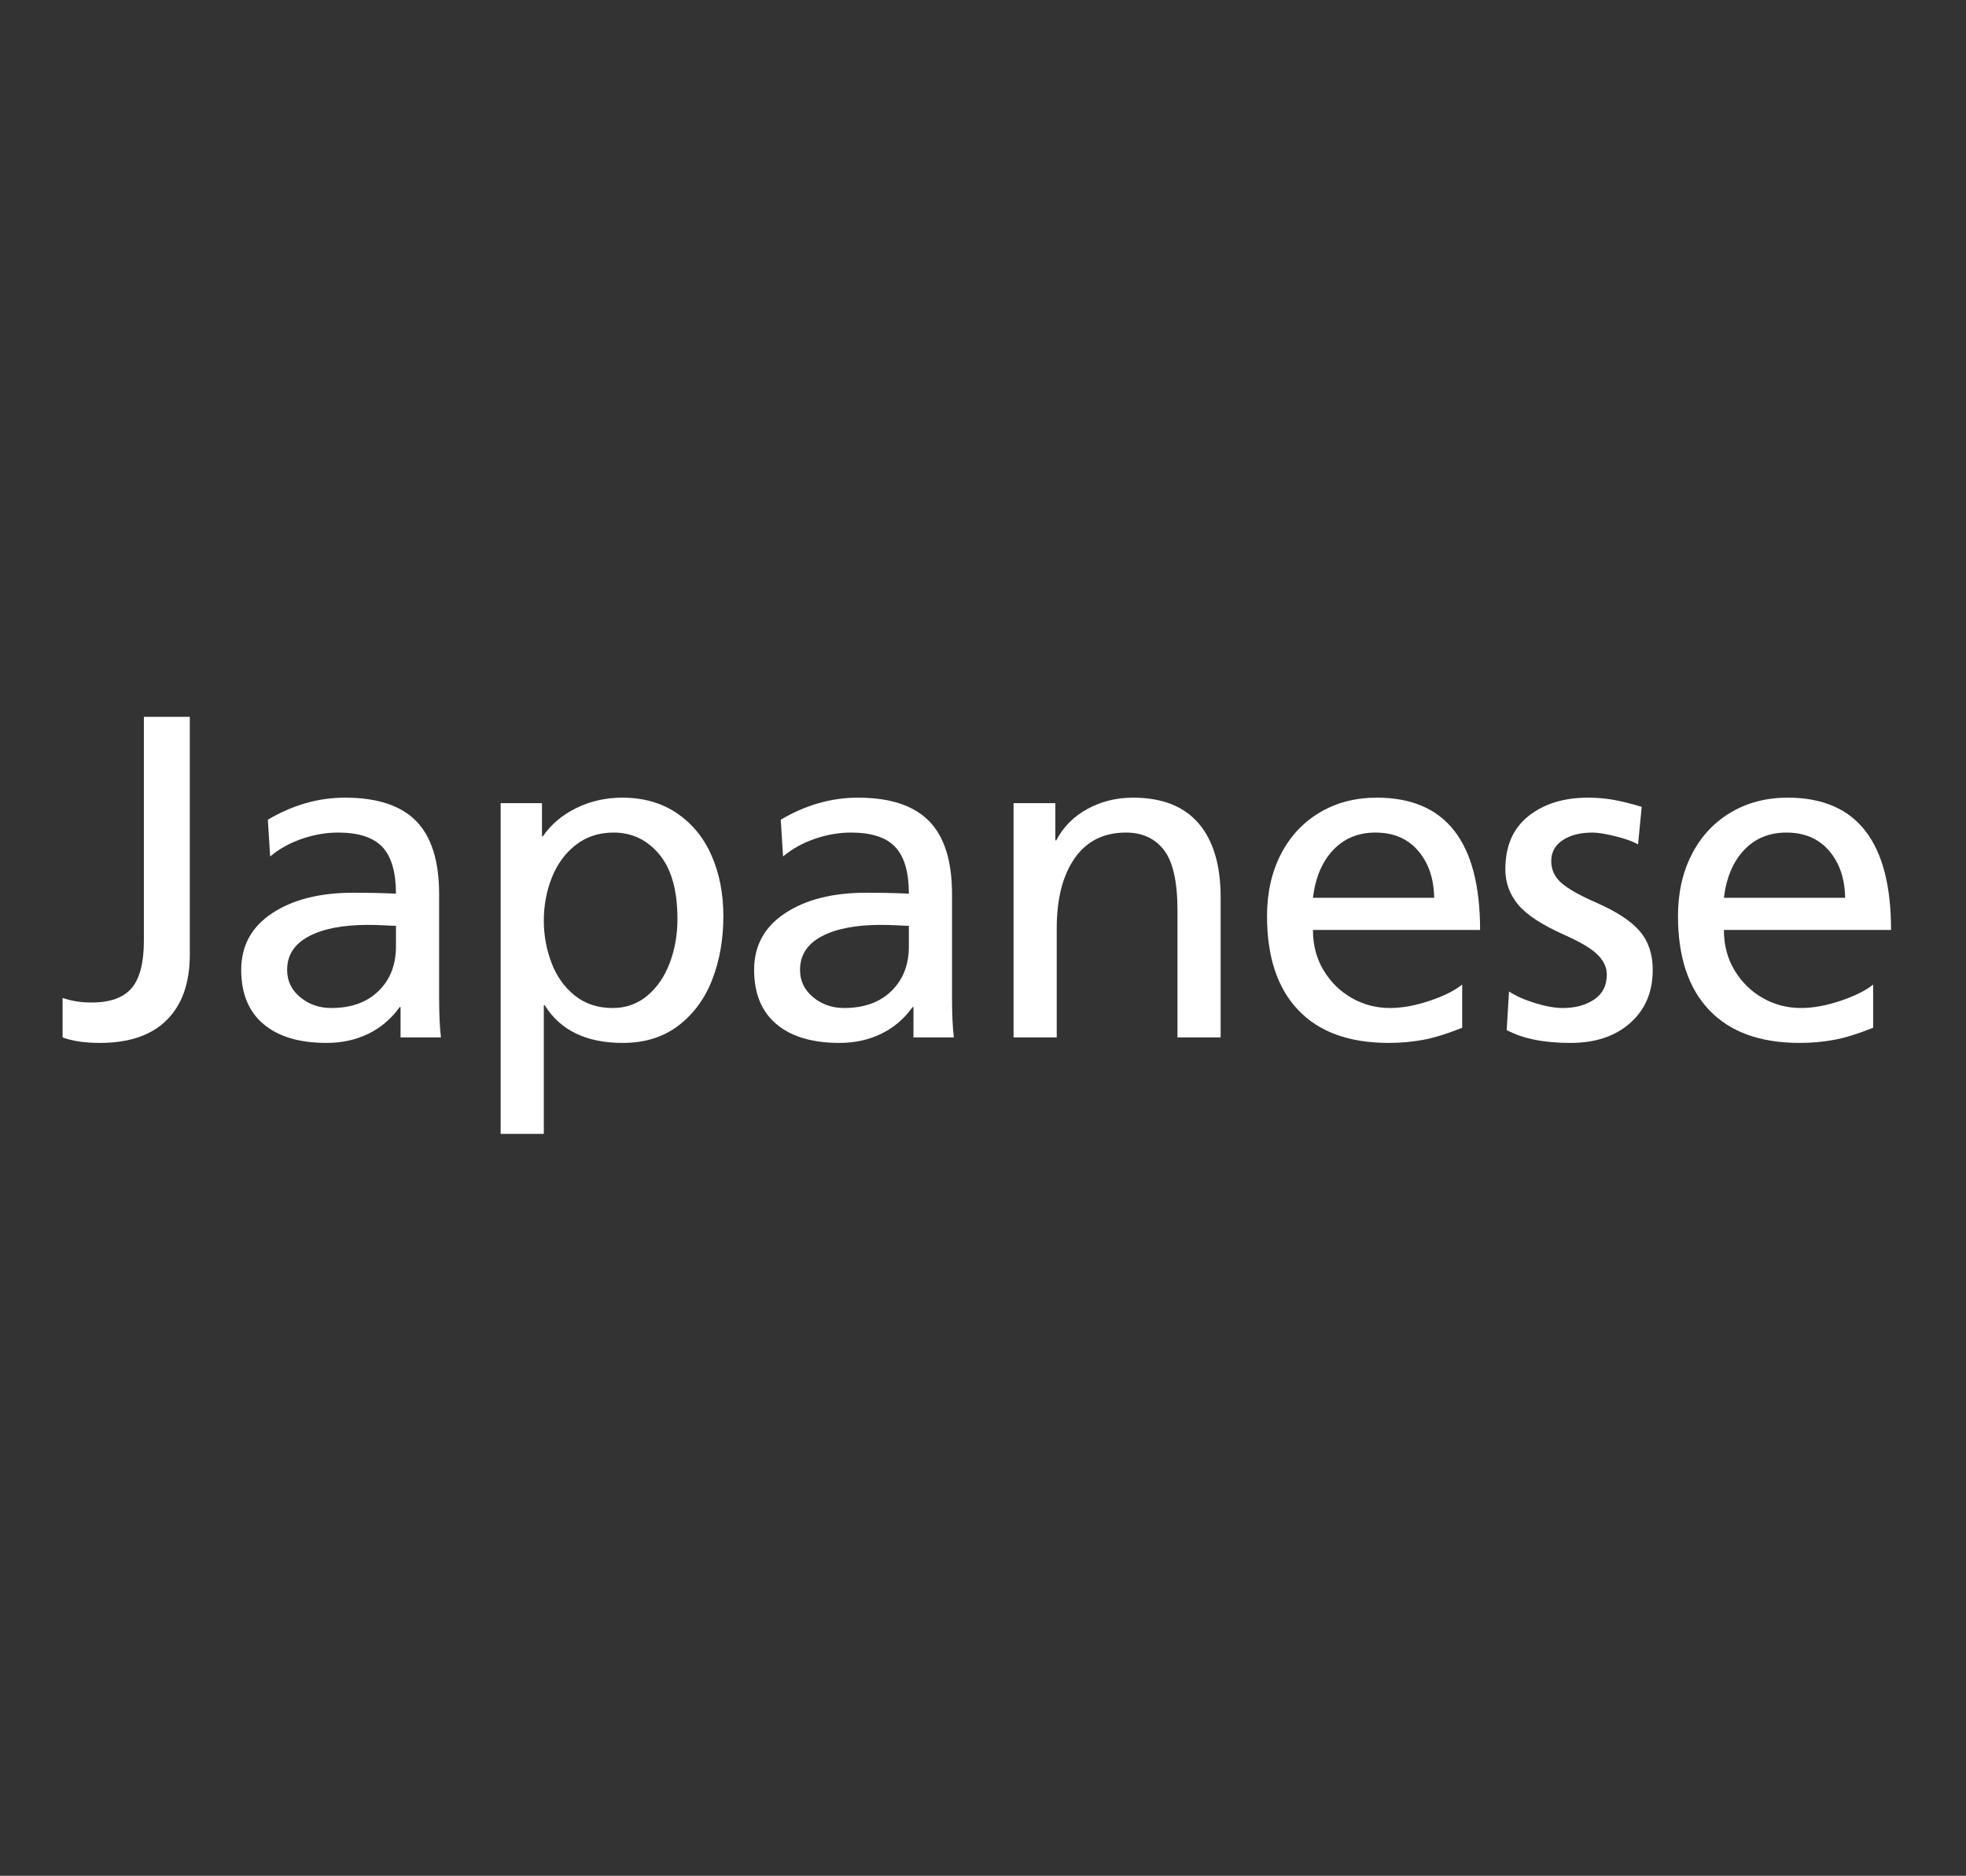
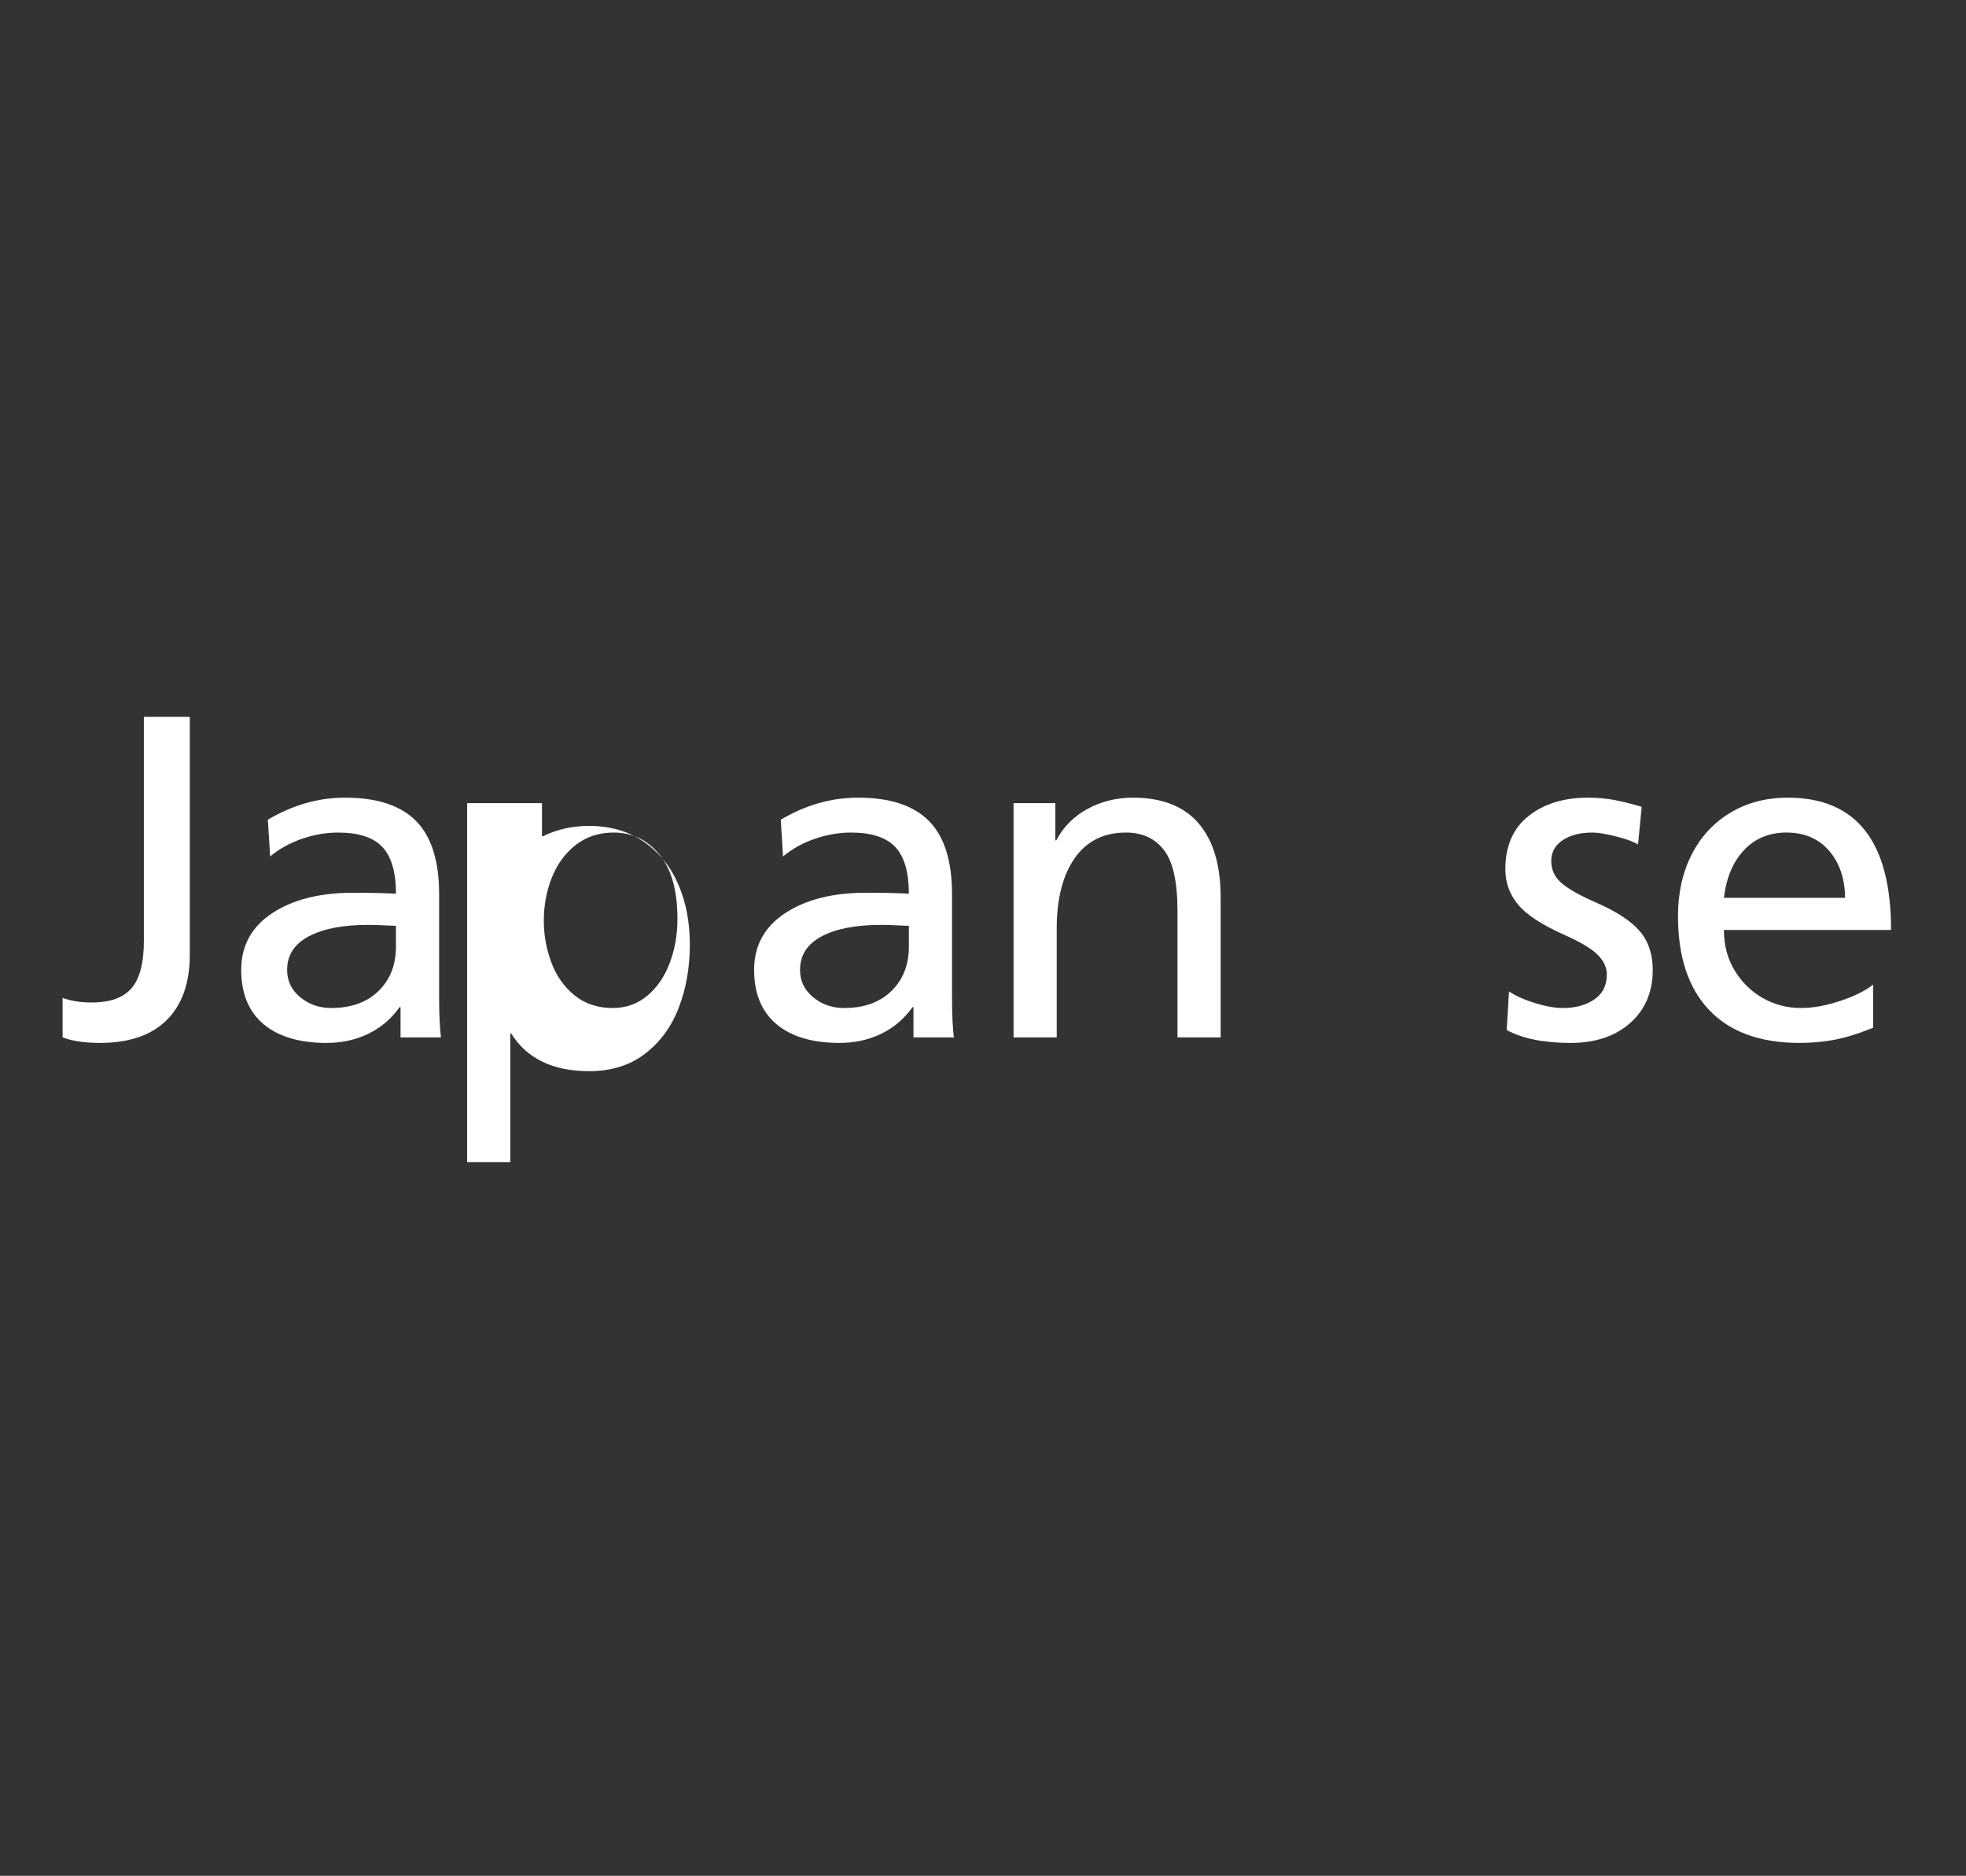
<svg xmlns="http://www.w3.org/2000/svg" version="1.1" id="レイヤー_1" x="0px" y="0px" width="629px" height="600px" viewBox="0 0 629 600" enable-background="new 0 0 629 600" xml:space="preserve">
  <rect x="0" y="0" width="629" height="600" fill="#333333" stroke="none" />
  <g>
    <path fill="#FFFFFF" d="M29.283,320.665c5.973,0,10.259-1.543,12.855-4.628c2.594-3.085,3.893-8.103,3.893-15.059v-71.692h14.691   v76.099c0,9.013-2.449,15.966-7.346,20.861c-4.898,4.899-12.046,7.346-21.449,7.346c-4.8,0-8.767-0.588-11.9-1.763v-12.635   C22.768,320.176,25.854,320.665,29.283,320.665z" />
    <path fill="#FFFFFF" d="M127.859,322.134c-2.644,3.724-5.975,6.562-9.99,8.521c-4.017,1.958-8.473,2.938-13.369,2.938   c-8.718,0-15.451-2.006-20.2-6.023c-4.751-4.015-7.125-9.792-7.125-17.335c0-7.736,3.306-13.785,9.917-18.144   c6.611-4.357,15.253-6.538,25.93-6.538c4.995,0,9.549,0.099,13.663,0.294c0-6.854-1.446-11.826-4.334-14.912   c-2.89-3.085-7.616-4.627-14.177-4.627c-3.819,0-7.665,0.661-11.532,1.983c-3.87,1.322-7.272,3.209-10.21,5.656l-0.734-11.753   c7.933-4.701,16.16-7.052,24.681-7.052c10.284,0,17.873,2.498,22.771,7.493c4.896,4.995,7.345,12.781,7.345,23.359v32.908   c0,5.485,0.195,9.794,0.588,12.928h-12.928v-9.696H127.859z M117.722,295.837c-8.032,0-14.349,1.226-18.952,3.673   c-4.604,2.449-6.905,6.023-6.905,10.725c0,3.525,1.396,6.441,4.187,8.741c2.792,2.302,6.097,3.452,9.917,3.452   c6.365,0,11.409-1.812,15.132-5.436c3.721-3.622,5.583-8.374,5.583-14.25v-6.611c-0.686,0-1.91-0.048-3.673-0.147   C121.248,295.888,119.485,295.837,117.722,295.837z" />
-     <path fill="#FFFFFF" d="M173.401,256.906v10.578h0.294c2.645-3.82,6.218-6.832,10.725-9.035c4.503-2.204,9.402-3.306,14.691-3.306   c6.758,0,12.584,1.667,17.482,4.995c4.896,3.331,8.594,7.86,11.092,13.589s3.746,12.17,3.746,19.319   c0,7.345-1.175,14.08-3.526,20.2c-2.351,6.122-5.95,11.043-10.798,14.765c-4.848,3.723-10.798,5.582-17.85,5.582   c-11.656,0-19.98-4.015-24.975-12.047h-0.294v41.136h-13.81V256.906H173.401z M216.74,293.927c0-9.108-1.935-15.988-5.803-20.641   c-3.87-4.65-8.741-6.978-14.618-6.978c-4.701,0-8.741,1.322-12.12,3.966c-3.379,2.645-5.927,6.122-7.639,10.431   c-1.715,4.311-2.571,8.914-2.571,13.81c0,4.605,0.808,9.061,2.424,13.369c1.616,4.311,4.088,7.812,7.419,10.504   c3.329,2.695,7.394,4.04,12.194,4.04c4.21,0,7.882-1.297,11.018-3.893c3.133-2.595,5.532-6.072,7.199-10.431   C215.906,303.747,216.74,299.021,216.74,293.927z" />
+     <path fill="#FFFFFF" d="M173.401,256.906v10.578h0.294c4.503-2.204,9.402-3.306,14.691-3.306   c6.758,0,12.584,1.667,17.482,4.995c4.896,3.331,8.594,7.86,11.092,13.589s3.746,12.17,3.746,19.319   c0,7.345-1.175,14.08-3.526,20.2c-2.351,6.122-5.95,11.043-10.798,14.765c-4.848,3.723-10.798,5.582-17.85,5.582   c-11.656,0-19.98-4.015-24.975-12.047h-0.294v41.136h-13.81V256.906H173.401z M216.74,293.927c0-9.108-1.935-15.988-5.803-20.641   c-3.87-4.65-8.741-6.978-14.618-6.978c-4.701,0-8.741,1.322-12.12,3.966c-3.379,2.645-5.927,6.122-7.639,10.431   c-1.715,4.311-2.571,8.914-2.571,13.81c0,4.605,0.808,9.061,2.424,13.369c1.616,4.311,4.088,7.812,7.419,10.504   c3.329,2.695,7.394,4.04,12.194,4.04c4.21,0,7.882-1.297,11.018-3.893c3.133-2.595,5.532-6.072,7.199-10.431   C215.906,303.747,216.74,299.021,216.74,293.927z" />
    <path fill="#FFFFFF" d="M291.957,322.134c-2.644,3.724-5.975,6.562-9.99,8.521c-4.017,1.958-8.473,2.938-13.369,2.938   c-8.718,0-15.451-2.006-20.2-6.023c-4.751-4.015-7.125-9.792-7.125-17.335c0-7.736,3.306-13.785,9.917-18.144   c6.611-4.357,15.253-6.538,25.93-6.538c4.995,0,9.549,0.099,13.663,0.294c0-6.854-1.446-11.826-4.334-14.912   c-2.89-3.085-7.616-4.627-14.177-4.627c-3.819,0-7.665,0.661-11.532,1.983c-3.87,1.322-7.272,3.209-10.21,5.656l-0.734-11.753   c7.933-4.701,16.16-7.052,24.681-7.052c10.284,0,17.873,2.498,22.771,7.493c4.896,4.995,7.345,12.781,7.345,23.359v32.908   c0,5.485,0.195,9.794,0.588,12.928h-12.928v-9.696H291.957z M281.82,295.837c-8.032,0-14.349,1.226-18.952,3.673   c-4.604,2.449-6.905,6.023-6.905,10.725c0,3.525,1.396,6.441,4.187,8.741c2.792,2.302,6.097,3.452,9.917,3.452   c6.365,0,11.409-1.812,15.132-5.436c3.721-3.622,5.583-8.374,5.583-14.25v-6.611c-0.686,0-1.91-0.048-3.673-0.147   C285.346,295.888,283.583,295.837,281.82,295.837z" />
    <path fill="#FFFFFF" d="M360.27,266.308c-7.15,0-12.635,2.743-16.454,8.227c-3.819,5.486-5.729,12.979-5.729,22.477v34.818h-13.81   v-74.924h13.369v11.9h0.293c2.252-4.309,5.583-7.663,9.99-10.063c4.407-2.399,9.256-3.6,14.544-3.6   c9.304,0,16.308,2.743,21.009,8.227c4.701,5.486,7.052,13.369,7.052,23.653v44.808h-13.81v-40.547   c0-9.205-1.446-15.669-4.334-19.392C369.5,268.169,365.46,266.308,360.27,266.308z" />
-     <path fill="#FFFFFF" d="M444.302,333.593c-12.635,0-22.282-3.5-28.941-10.504c-6.662-7.001-9.99-17.017-9.99-30.043   c0-7.442,1.469-14.03,4.407-19.76s7.075-10.185,12.414-13.369c5.337-3.182,11.434-4.775,18.29-4.775   c22.037,0,33.056,14.104,33.056,42.311h-53.476c0,4.898,1.149,9.232,3.452,13.002c2.3,3.771,5.312,6.709,9.035,8.814   c3.721,2.107,7.786,3.158,12.193,3.158c3.819,0,8.007-0.758,12.561-2.277c4.555-1.517,8.055-3.255,10.505-5.215v13.81   c-4.899,1.96-9.109,3.255-12.635,3.893C451.648,333.274,448.023,333.593,444.302,333.593z M440.042,266.308   c-5.486,0-9.99,1.861-13.516,5.583c-3.526,3.723-5.682,8.814-6.464,15.279h38.784c-0.099-6.17-1.813-11.188-5.142-15.059   C450.374,268.243,445.819,266.308,440.042,266.308z" />
    <path fill="#FFFFFF" d="M499.98,322.428c4.016,0,7.369-0.904,10.063-2.718c2.692-1.812,4.04-4.48,4.04-8.007   c0-2.252-0.979-4.356-2.938-6.317c-1.961-1.958-5.486-4.062-10.578-6.317c-7.249-3.232-12.219-6.487-14.911-9.77   c-2.695-3.28-4.04-7.026-4.04-11.238c0-7.442,2.472-13.124,7.419-17.042c4.944-3.916,11.287-5.876,19.024-5.876   c2.938,0,5.729,0.246,8.374,0.735c2.645,0.491,5.583,1.226,8.814,2.204l-1.175,12.046c-1.373-0.881-3.698-1.737-6.979-2.571   c-3.282-0.831-5.803-1.249-7.565-1.249c-3.919,0-7.103,0.808-9.55,2.424c-2.449,1.616-3.673,3.845-3.673,6.685   c0,2.842,1.125,5.215,3.38,7.125c2.251,1.91,5.973,3.992,11.165,6.244c6.464,2.842,11.066,5.876,13.81,9.108   c2.74,3.232,4.113,7.346,4.113,12.341c0,7.052-2.401,12.708-7.198,16.968c-4.801,4.261-11.166,6.391-19.099,6.391   c-8.521,0-15.329-1.372-20.421-4.113l0.734-12.341c2.252,1.47,5.068,2.718,8.447,3.746   C494.618,321.914,497.531,322.428,499.98,322.428z" />
    <path fill="#FFFFFF" d="M575.786,333.593c-12.635,0-22.282-3.5-28.941-10.504c-6.662-7.001-9.99-17.017-9.99-30.043   c0-7.442,1.469-14.03,4.407-19.76s7.075-10.185,12.414-13.369c5.337-3.182,11.434-4.775,18.29-4.775   c22.037,0,33.056,14.104,33.056,42.311h-53.476c0,4.898,1.149,9.232,3.452,13.002c2.3,3.771,5.312,6.709,9.035,8.814   c3.721,2.107,7.786,3.158,12.193,3.158c3.819,0,8.007-0.758,12.561-2.277c4.555-1.517,8.055-3.255,10.505-5.215v13.81   c-4.899,1.96-9.109,3.255-12.635,3.893C583.132,333.274,579.507,333.593,575.786,333.593z M571.525,266.308   c-5.486,0-9.99,1.861-13.516,5.583c-3.526,3.723-5.682,8.814-6.464,15.279h38.784c-0.099-6.17-1.813-11.188-5.142-15.059   C581.857,268.243,577.302,266.308,571.525,266.308z" />
  </g>
</svg>